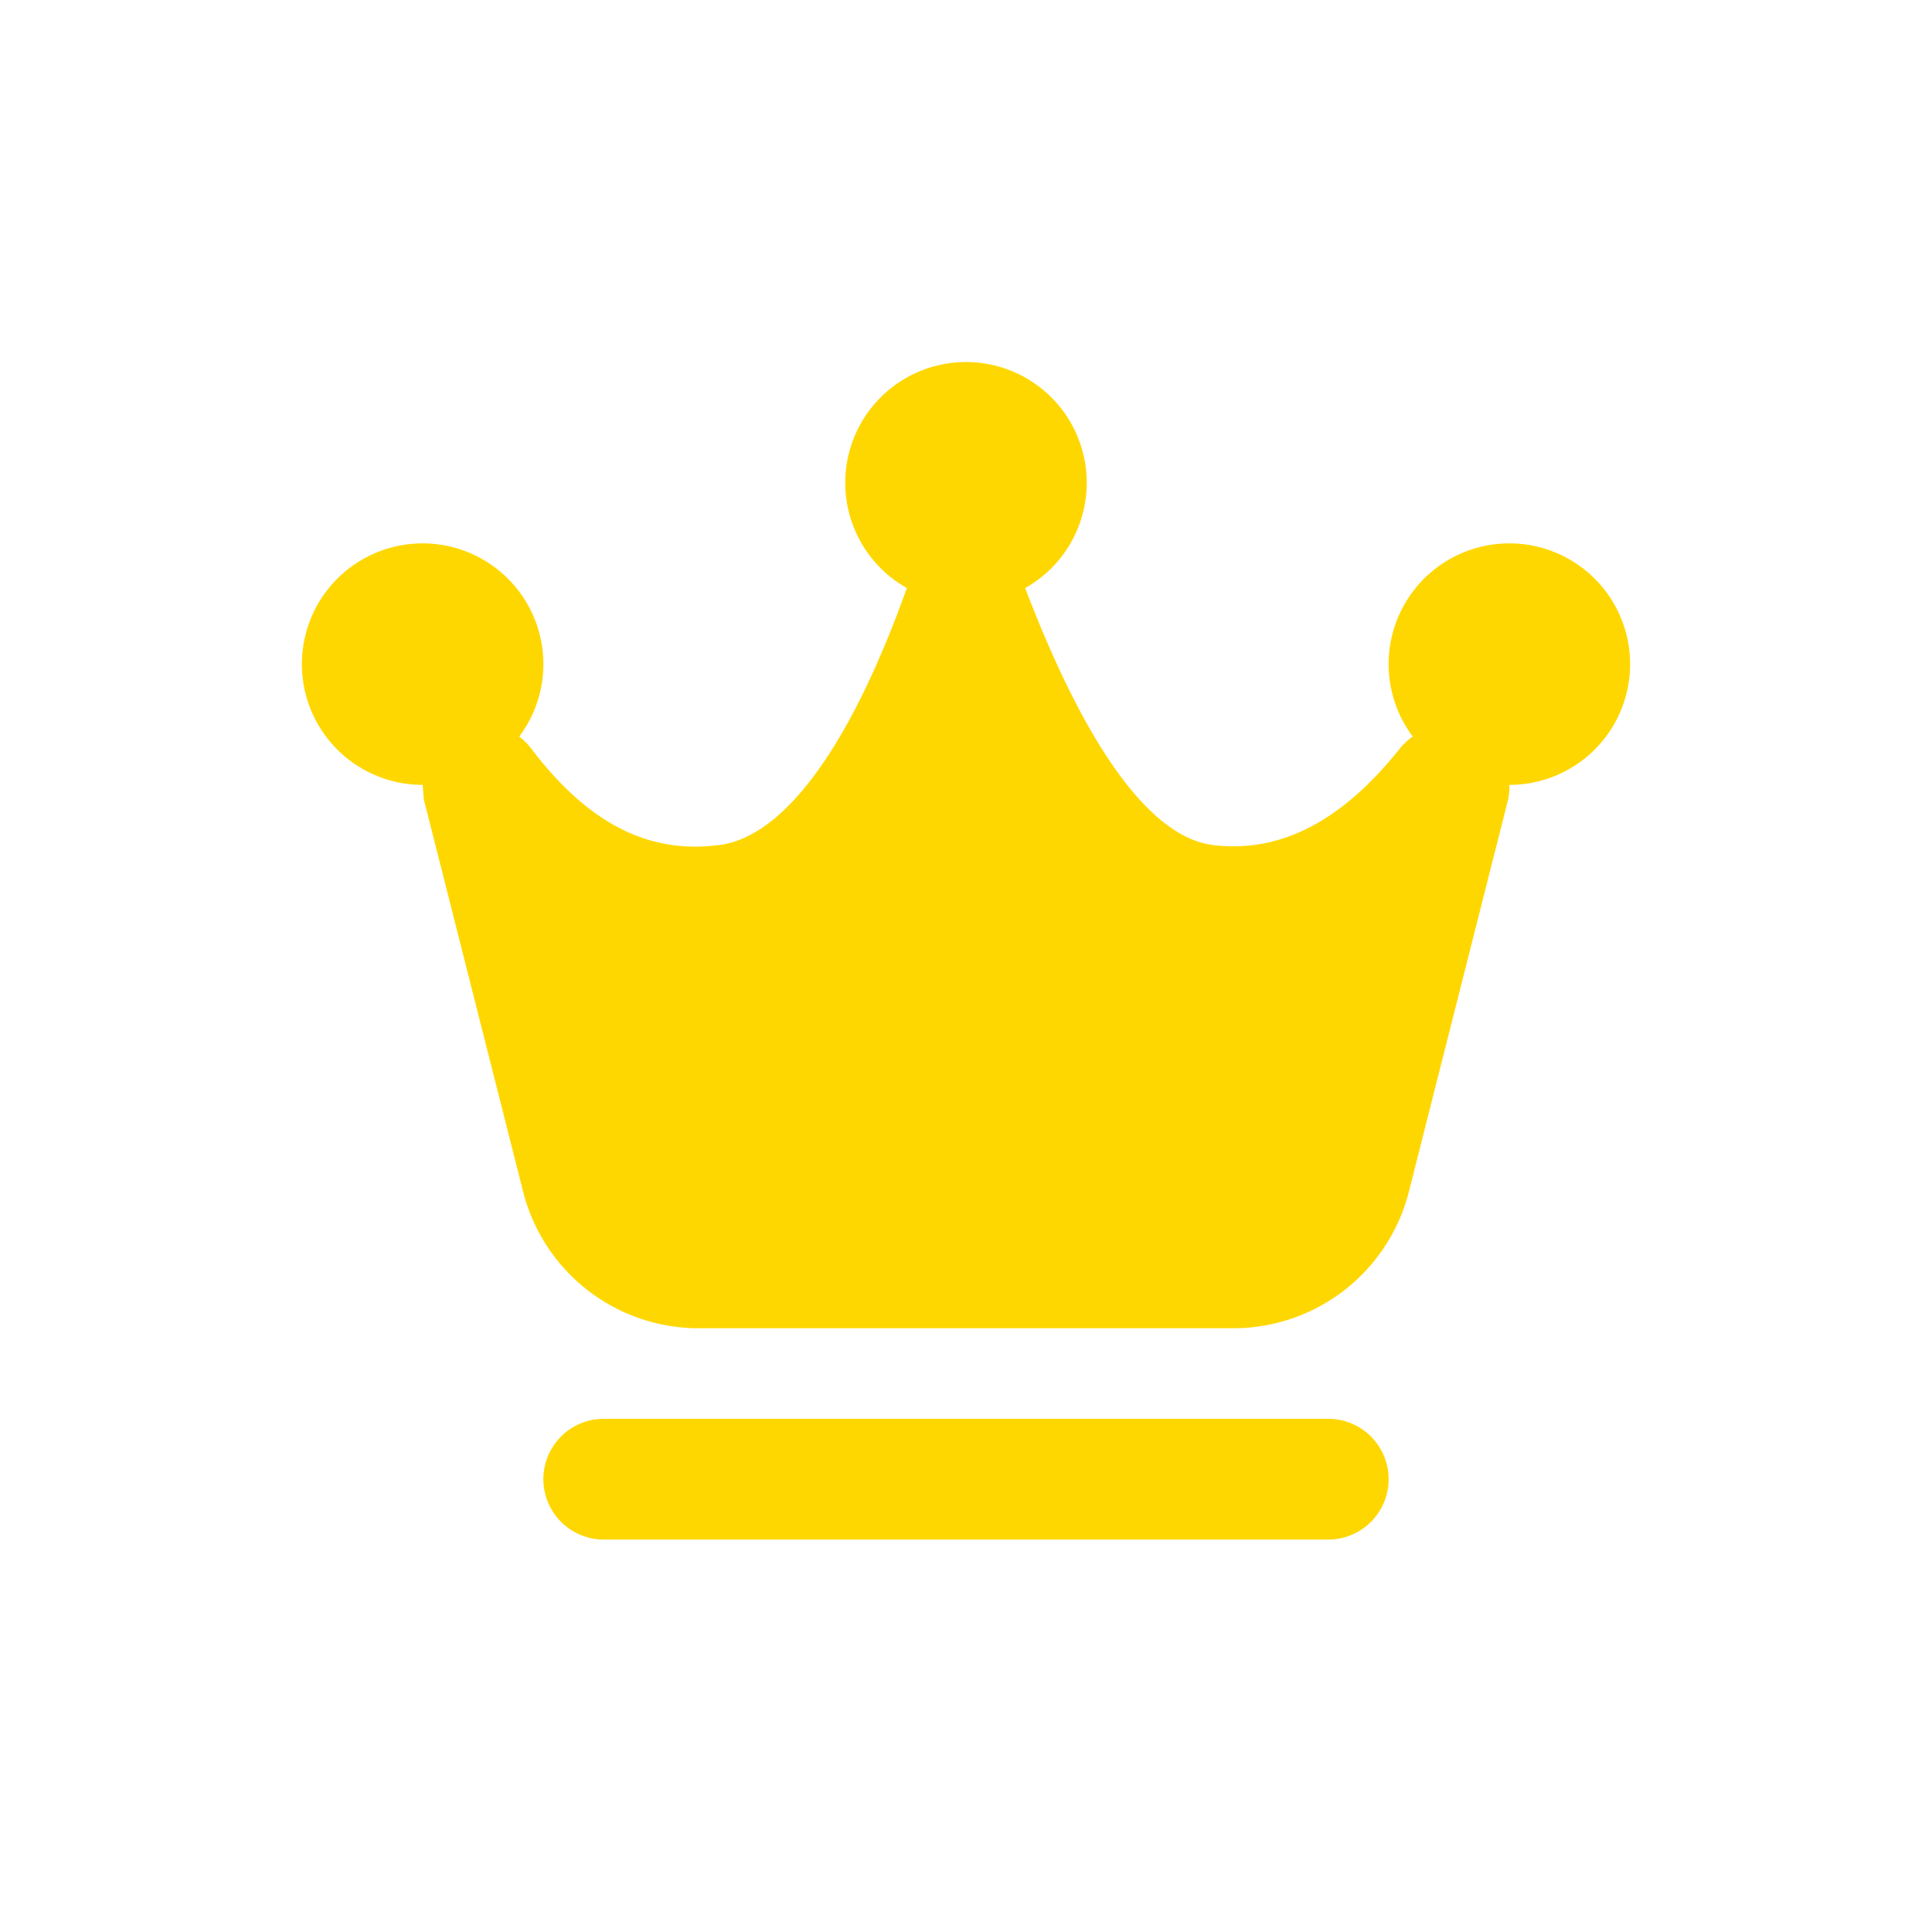
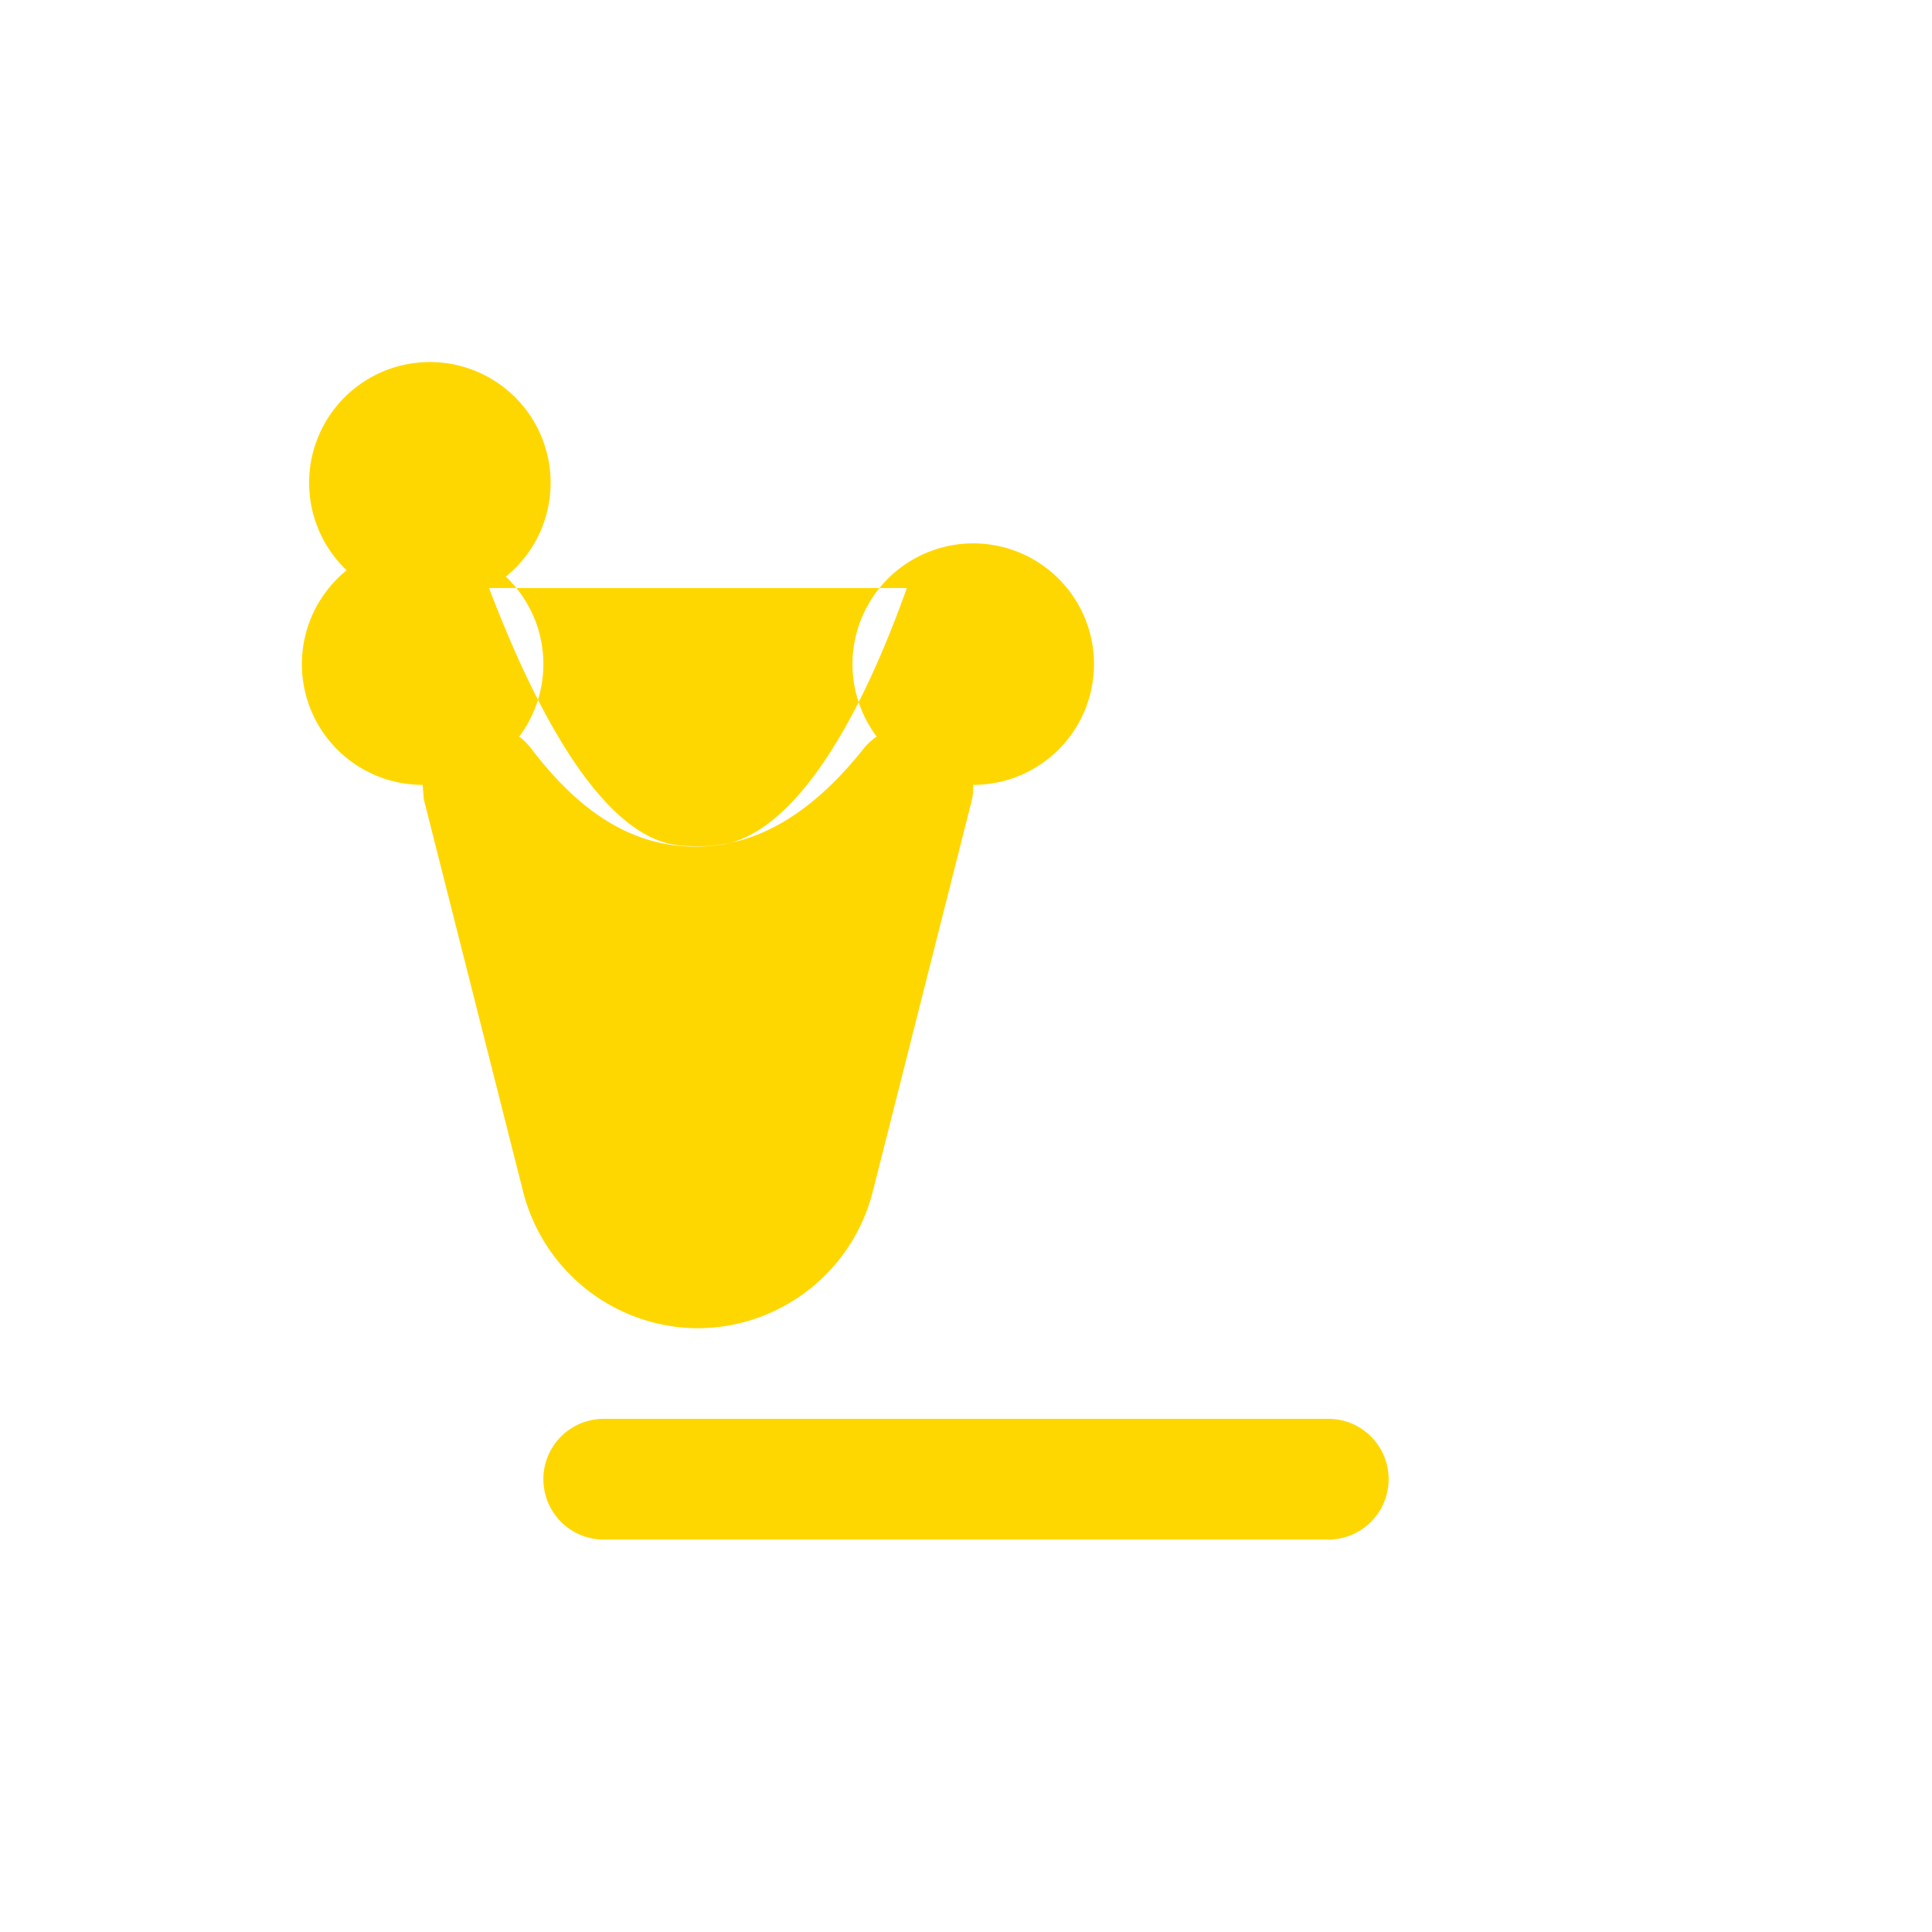
<svg xmlns="http://www.w3.org/2000/svg" width="24" height="24" viewBox="0 0 16 16">
-   <path fill="gold" d="M7.51 4.87C7.01 6.27 6.45 6.95 5.94 7c-.57.07-1.07-.18-1.54-.8a.54.54 0 0 0-.1-.1 1 1 0 1 0-.8.4l.01.12.82 3.24A1.5 1.5 0 0 0 5.78 11h4.44a1.5 1.5 0 0 0 1.45-1.14l.82-3.24a.54.54 0 0 0 .01-.12 1 1 0 1 0-.8-.4.54.54 0 0 0-.1.09c-.49.62-1 .87-1.54.81-.5-.05-1.04-.74-1.57-2.13a1 1 0 1 0-.98 0zM11 11.75a.5.5 0 1 1 0 1H5a.5.5 0 1 1 0-1h6z" />
+   <path fill="gold" d="M7.51 4.87C7.01 6.27 6.45 6.95 5.94 7c-.57.07-1.07-.18-1.54-.8a.54.54 0 0 0-.1-.1 1 1 0 1 0-.8.4l.01.12.82 3.24A1.5 1.5 0 0 0 5.78 11a1.5 1.5 0 0 0 1.45-1.14l.82-3.24a.54.54 0 0 0 .01-.12 1 1 0 1 0-.8-.4.54.54 0 0 0-.1.09c-.49.62-1 .87-1.54.81-.5-.05-1.04-.74-1.57-2.13a1 1 0 1 0-.98 0zM11 11.75a.5.5 0 1 1 0 1H5a.5.5 0 1 1 0-1h6z" />
</svg>